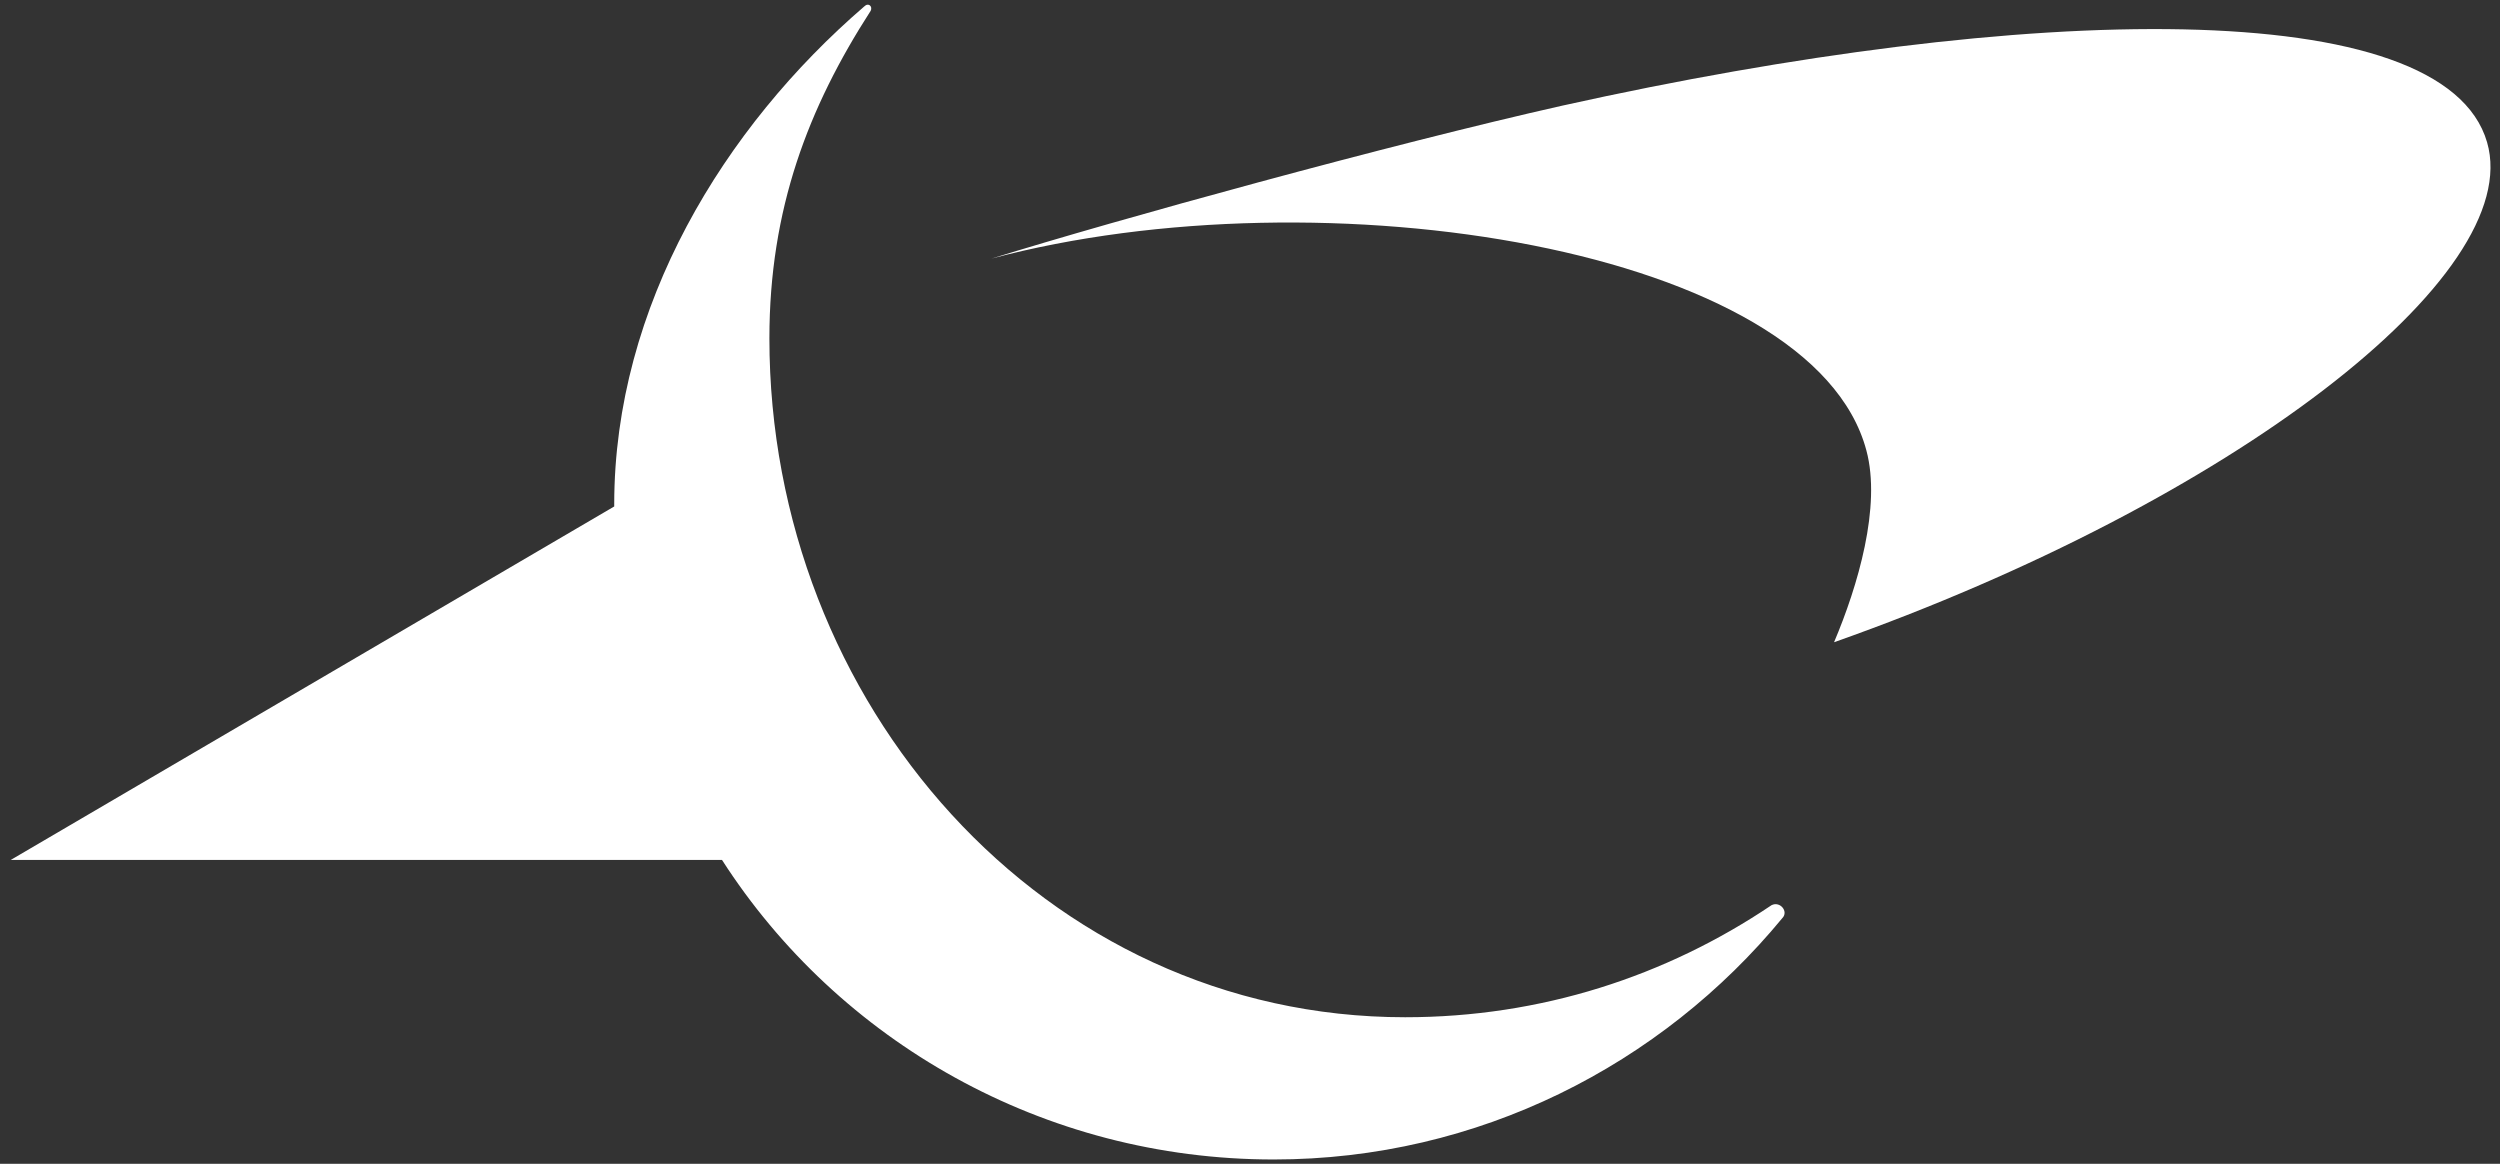
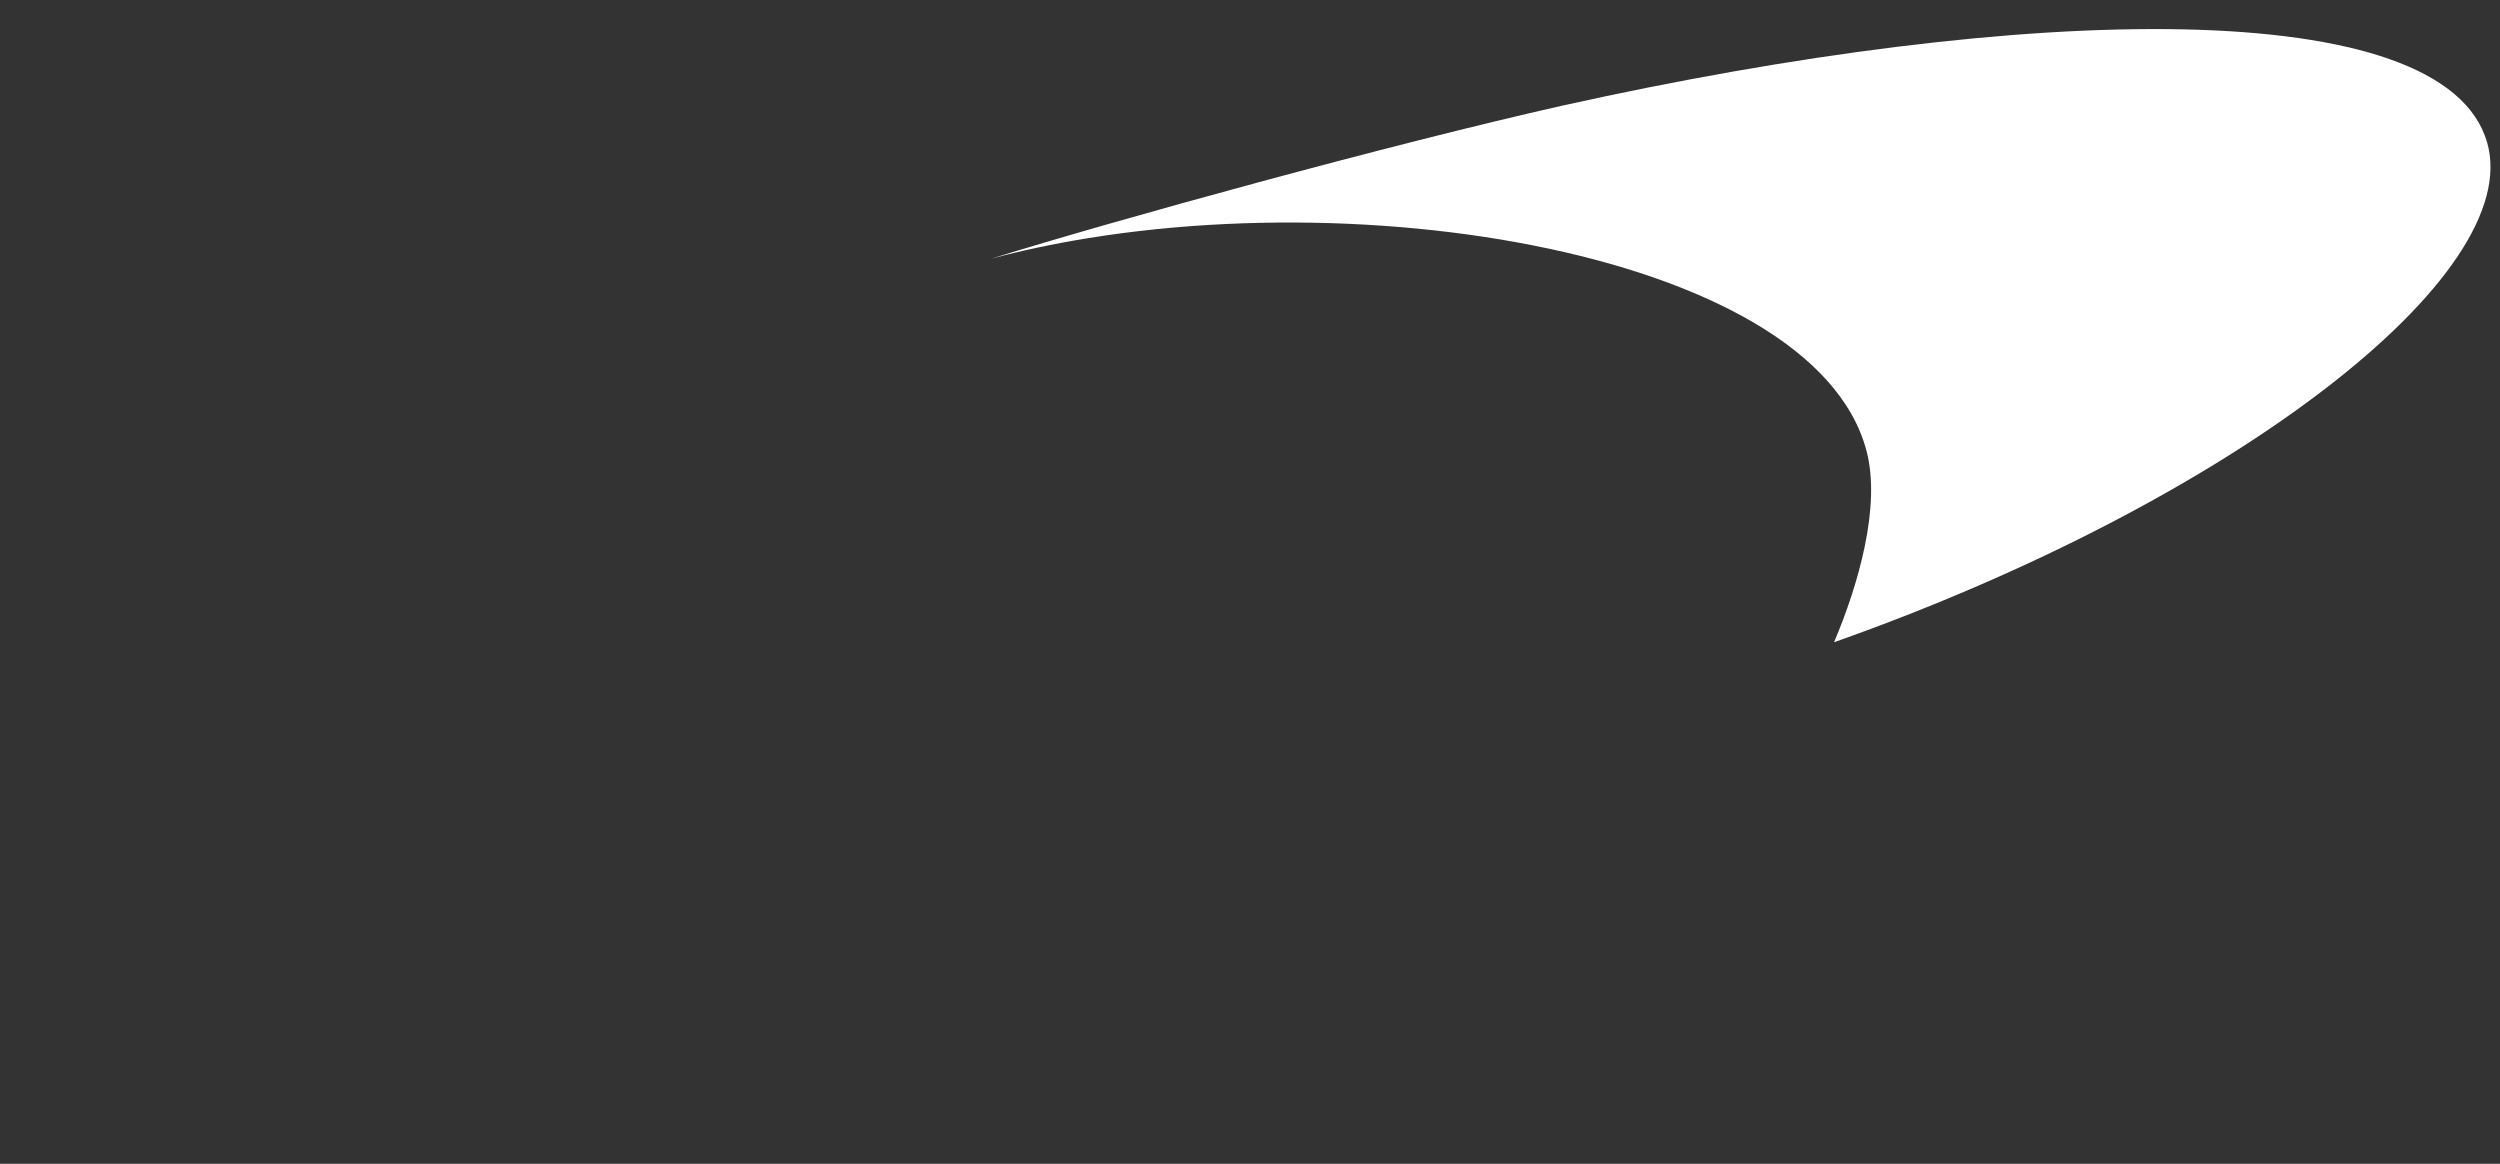
<svg xmlns="http://www.w3.org/2000/svg" width="116" height="54" viewBox="0 0 116 54" fill="none">
  <rect x="0" y="0" width="116" height="54" fill="#333333" stroke="none" />
-   <path d="M35.7 15.7C35.7 9.7 37.5 5 40.4 0.5C40.5 0.3 40.3 0.1 40.1 0.3C33.6 5.9 28.5 14.2 28.5 23.4V23.5L0.5 39.9H33.5C38.9 48.3 48.4 53.8 59.1 53.8C68.6 53.8 77.1 49.4 82.7 42.6C83 42.3 82.6 41.8 82.2 42C77.3 45.3 71.5 47.2 65.2 47.2C48.4 47.2 35.7 32.6 35.7 15.7Z" fill="white" />
  <path d="M115.4 6.6C113.4 -0.3 94.1 0.1 72.5 4.9C64.5 6.7 51.8 10.2 46 12C61.4 7.9 84.1 11.5 86.6 20.9C87.3 23.5 86.2 27.2 85.1 29.8C103.5 23.3 117.2 12.8 115.4 6.6Z" fill="white" />
</svg>